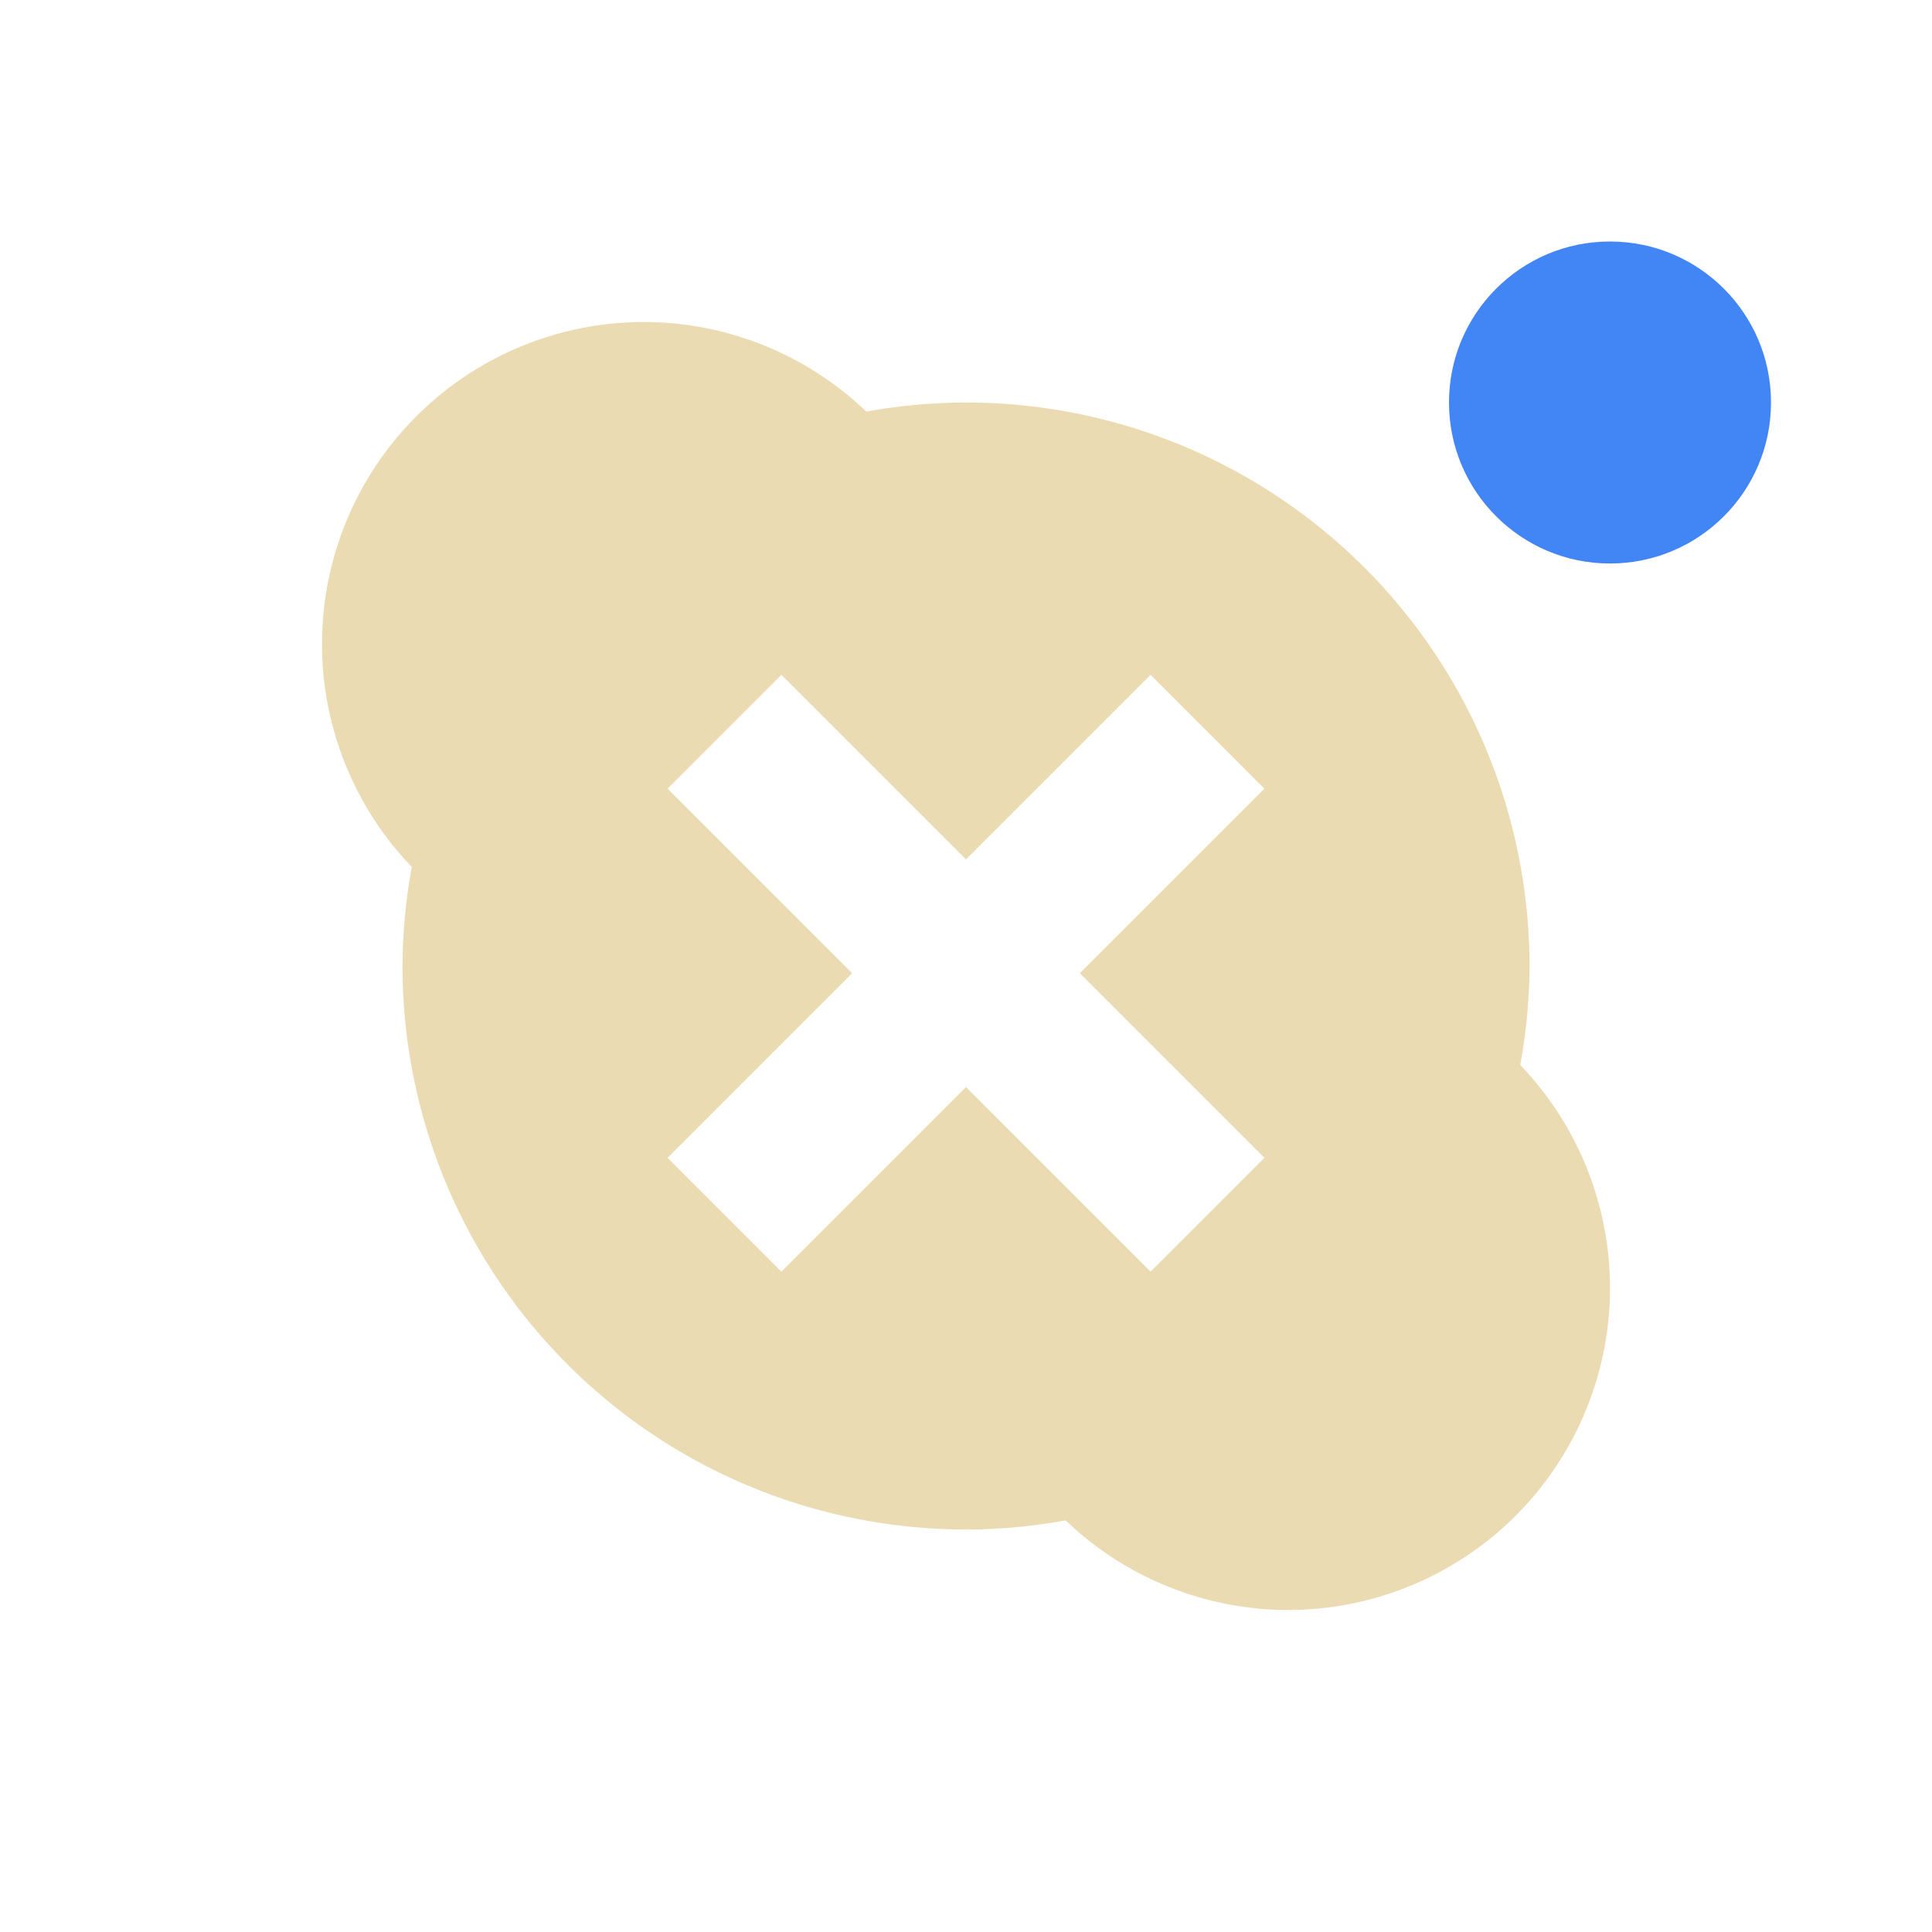
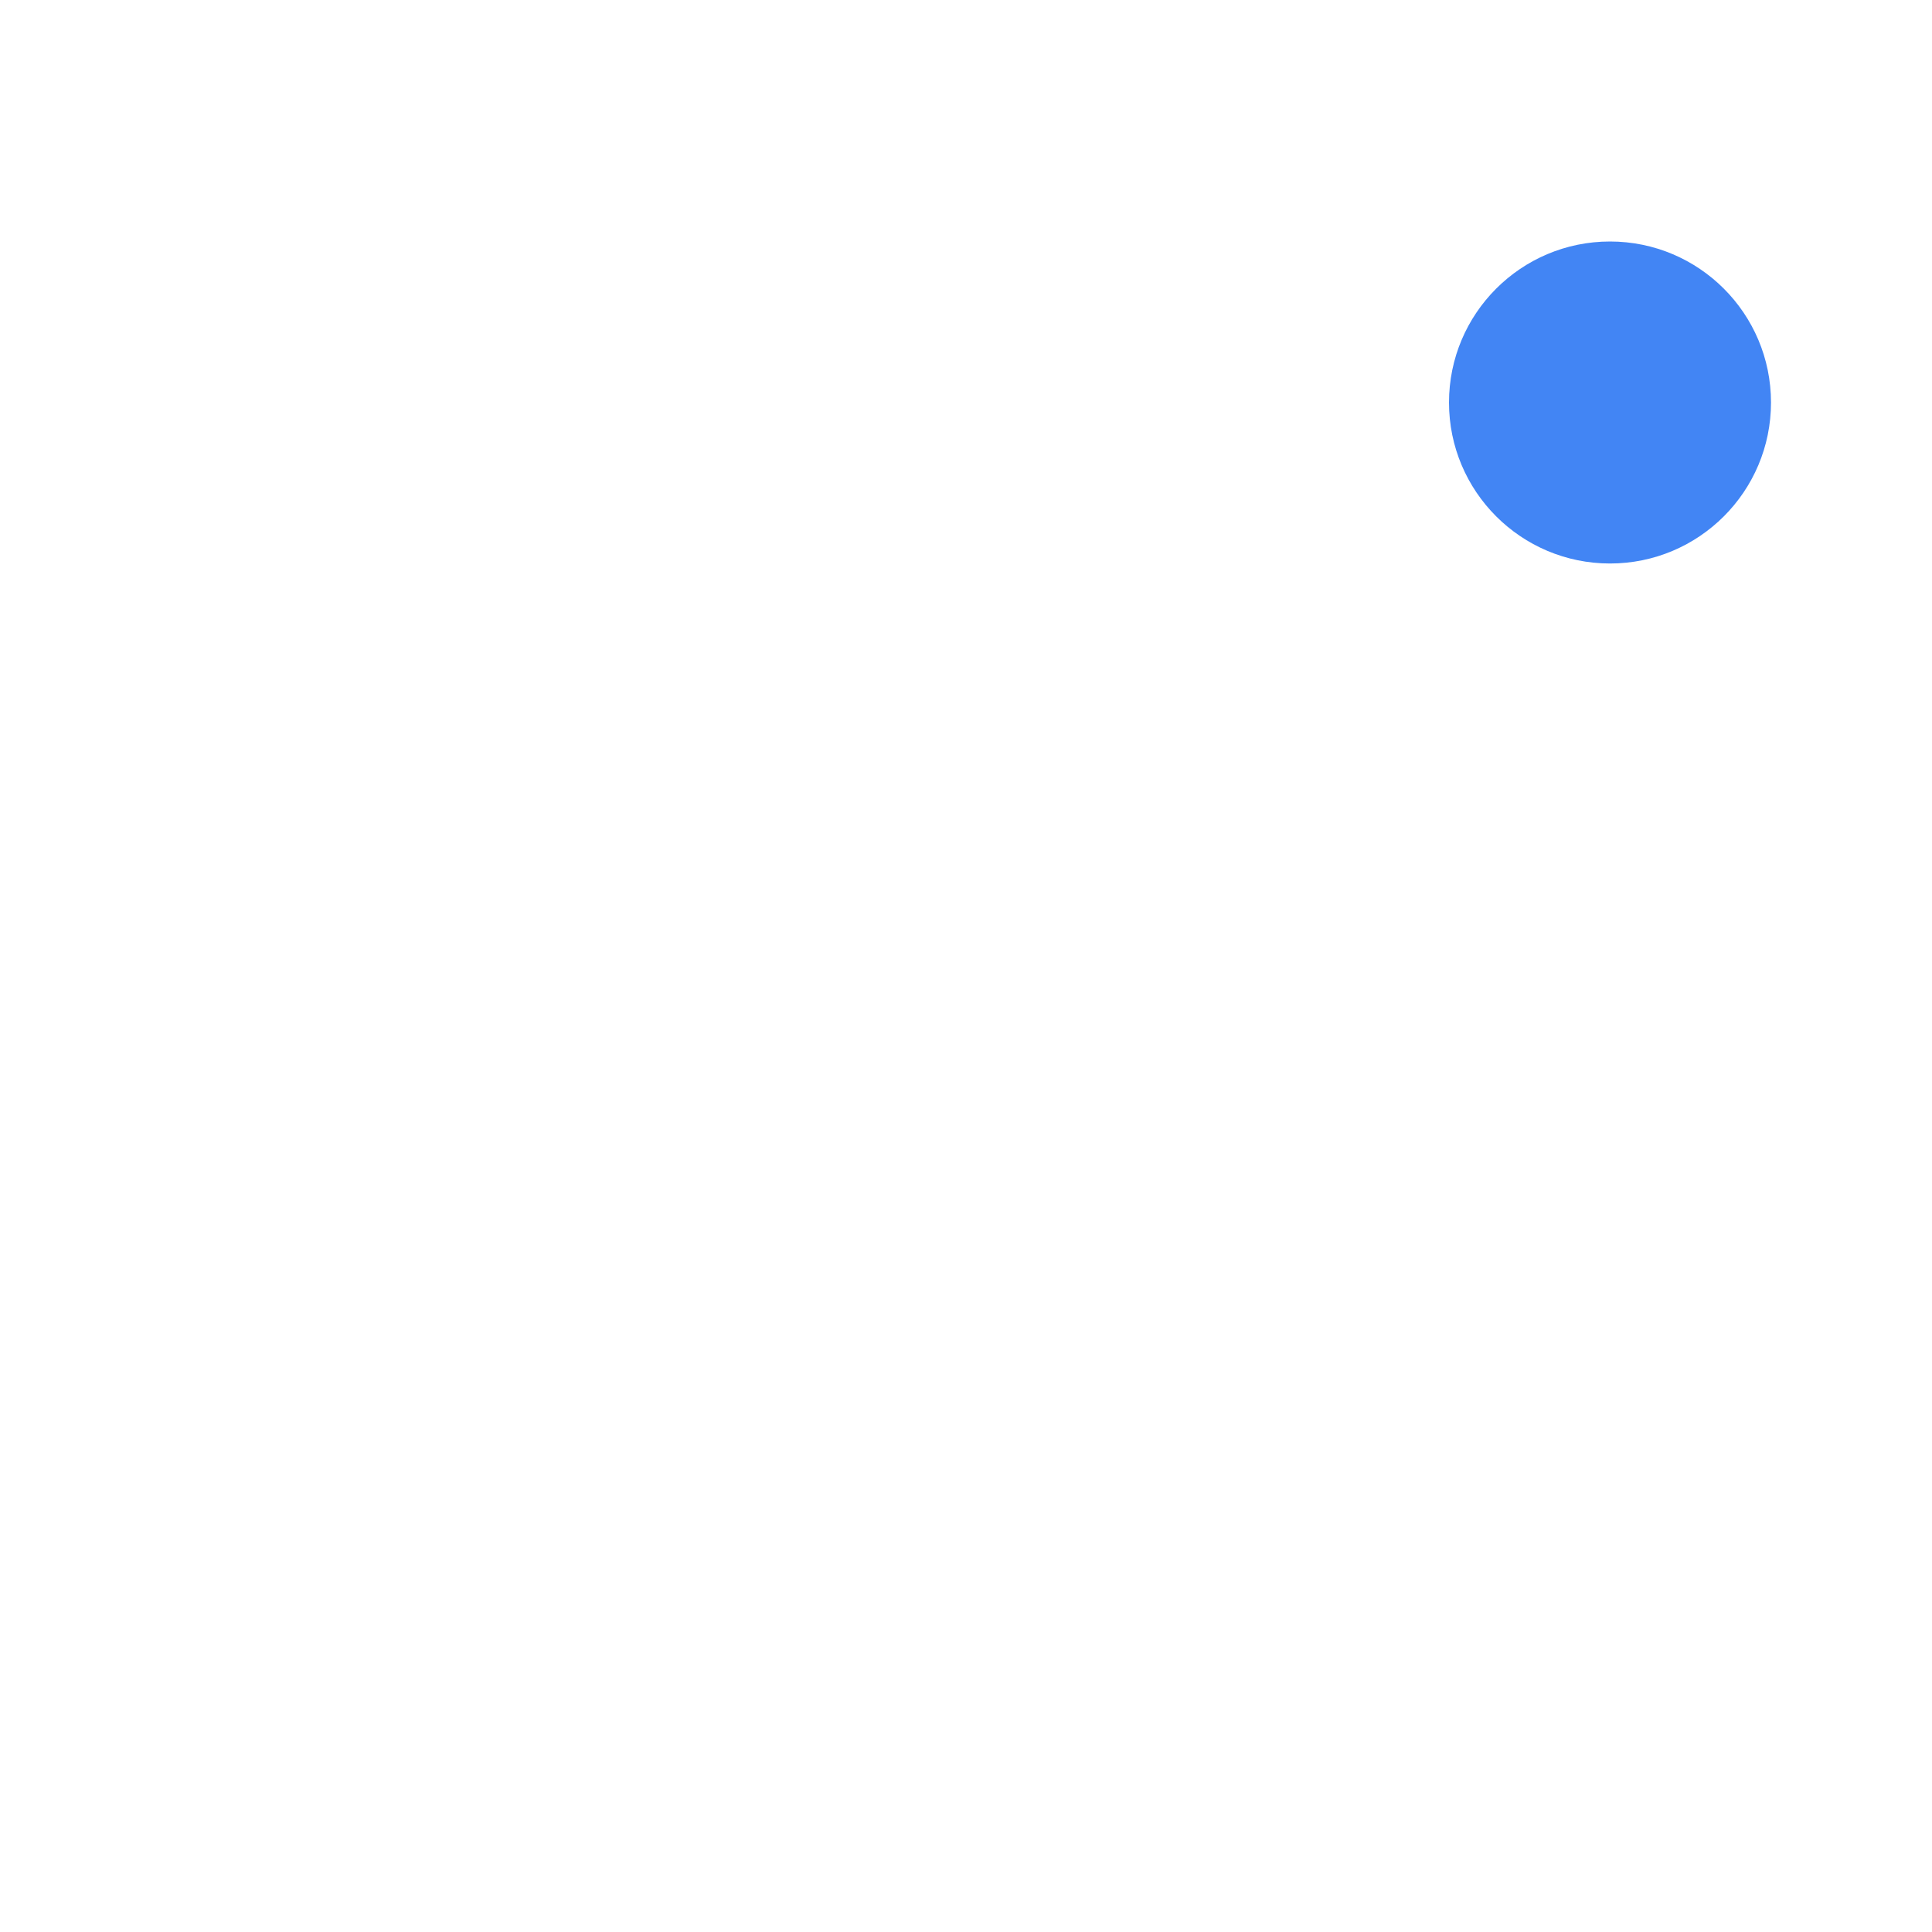
<svg xmlns="http://www.w3.org/2000/svg" width="24" height="24" version="1">
  <defs>
    <style id="current-color-scheme" type="text/css">
   .ColorScheme-Text { color:#ebdbb2; } .ColorScheme-Highlight { color:#4285f4; }
  </style>
  </defs>
-   <path style="fill:currentColor" class="ColorScheme-Text" d="M 8,4 A 4,4 0 0 0 4,8 4,4 0 0 0 5.115,10.77 7,7 0 0 0 5,12 7,7 0 0 0 12,19 7,7 0 0 0 13.238,18.887 4,4 0 0 0 16,20 4,4 0 0 0 20,16 4,4 0 0 0 18.885,13.23 7,7 0 0 0 19,12 7,7 0 0 0 12,5 7,7 0 0 0 10.762,5.113 4,4 0 0 0 8,4 Z m 1.707,4.383 2.293,2.293 2.293,-2.293 1.414,1.414 -2.293,2.293 2.293,2.293 -1.414,1.414 L 12,13.504 9.707,15.797 8.293,14.383 10.586,12.09 8.293,9.797 Z" />
  <circle style="fill:currentColor" class="ColorScheme-Highlight" cx="20" cy="5" r="2" />
</svg>